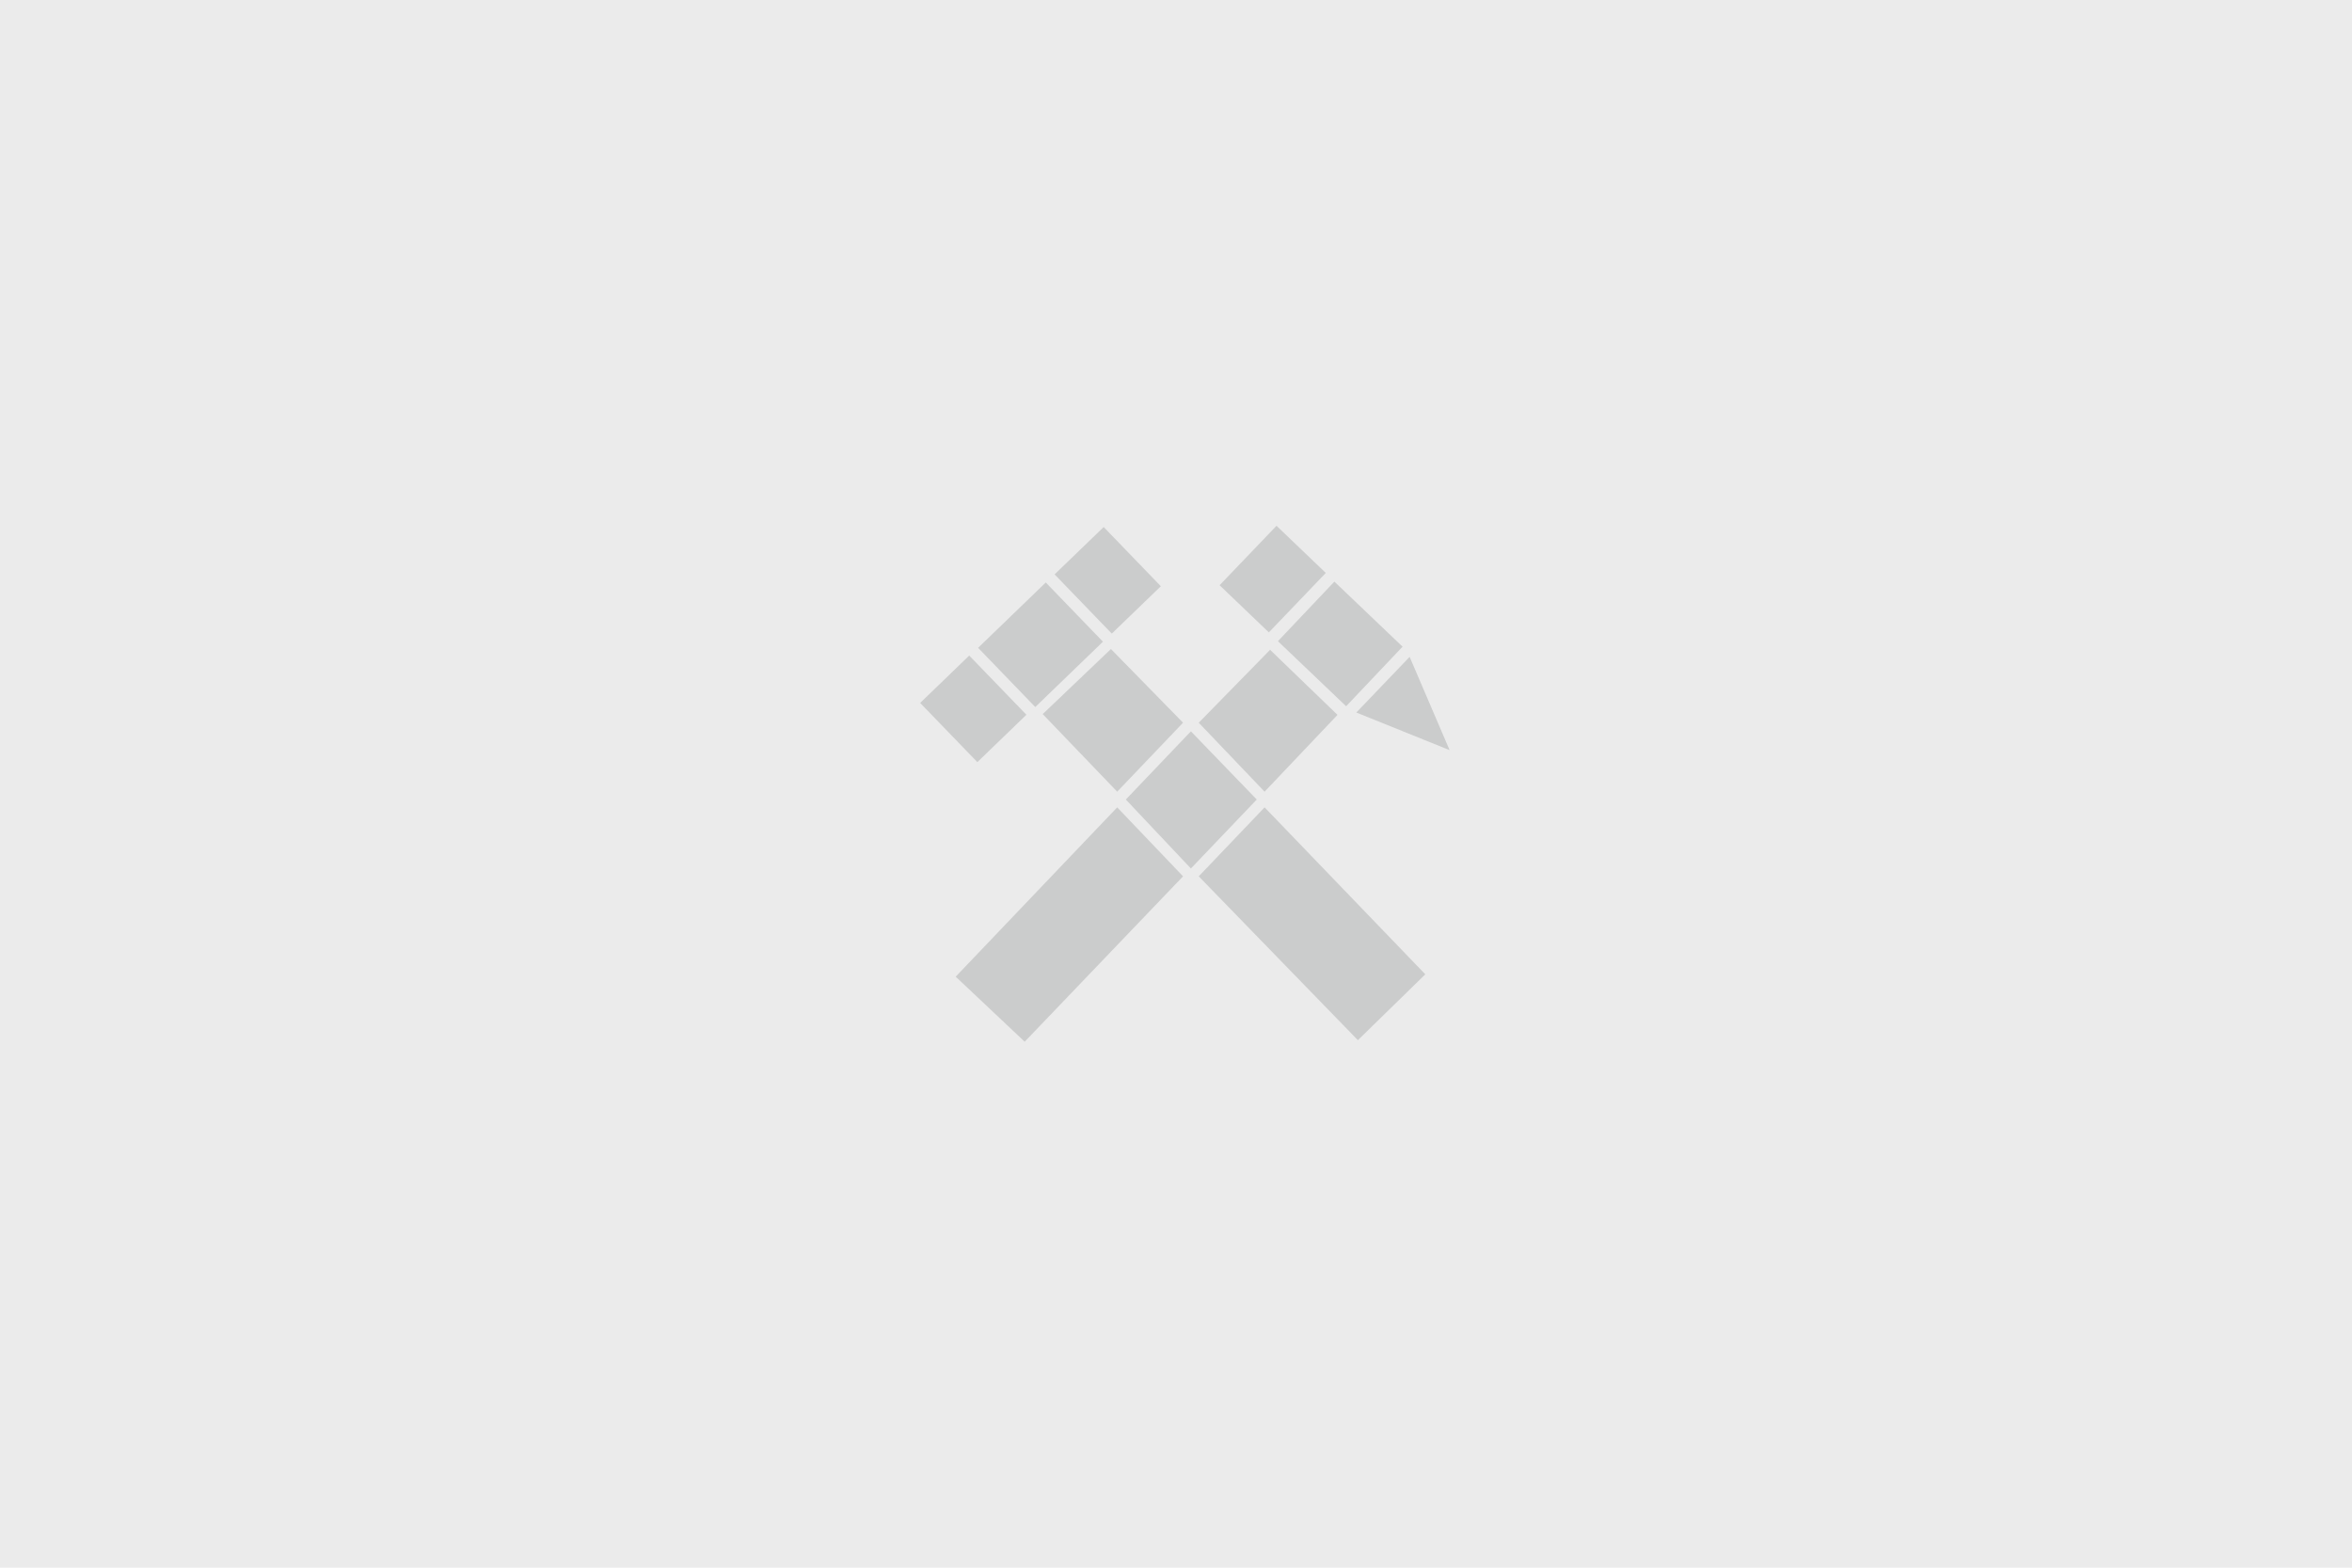
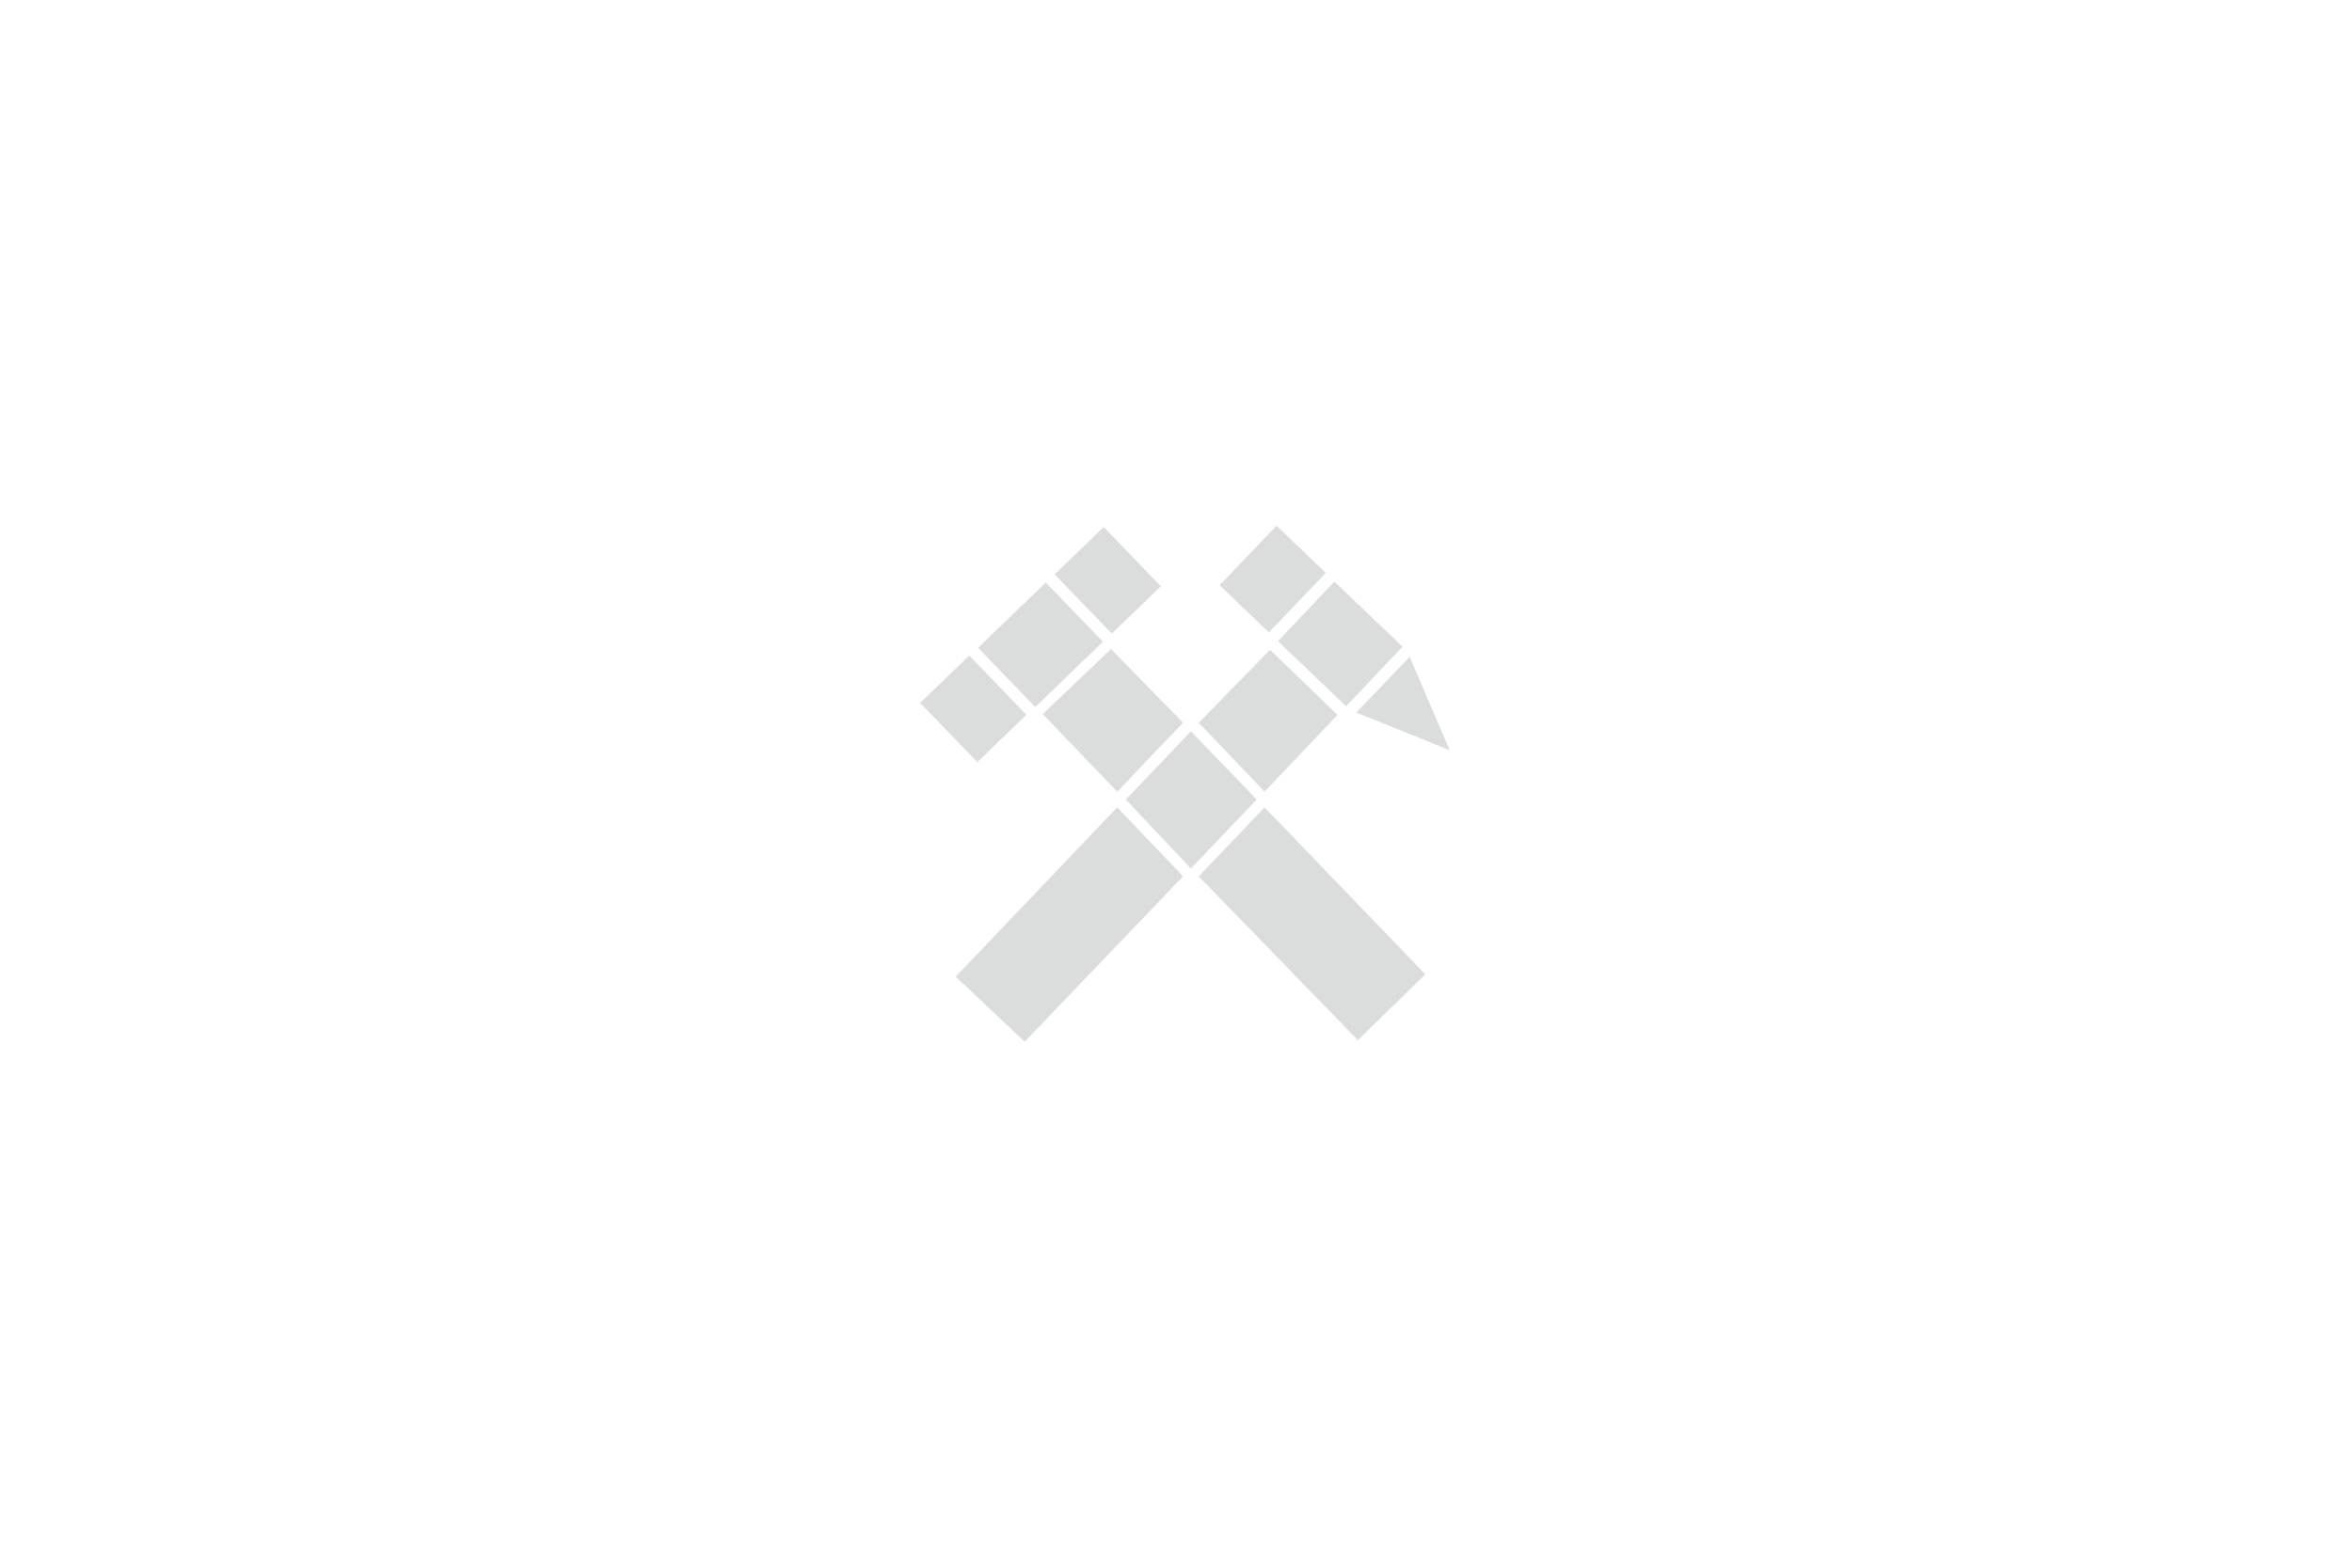
<svg xmlns="http://www.w3.org/2000/svg" viewBox="0 0 300 200">
-   <path class="st0" fill="#EBEBEB" d="M0 0h300v200H0V0z" />
  <path class="st1" fill="#4D5251" opacity=".2" d="M173 90.9l6.8-7.1 5.1 11.9zm-20.1 20.9l8.4-8.8 20.5 21.3-8.6 8.4zm10.1-30l7.2-7.6 8.7 8.3-7.2 7.6zm-10.1 10.4l9.1-9.3 8.6 8.3-9.3 9.8zm2.659-17.539l7.262-7.584 6.284 6.017-7.262 7.584zM143.6 102l8.3-8.7 8.4 8.7-8.4 8.8zm-21.7 22.6l20.6-21.6 8.4 8.8-20.2 21.1zM133 91.1l8.7-8.3 9.2 9.4-8.4 8.8zm1.517-17.823l6.26-6.042 7.292 7.556-6.26 6.041zm-9.759 9.368l8.634-8.334 7.292 7.555-8.634 8.334zm-7.39 7.033l6.258-6.044 7.294 7.552-6.258 6.044z" />
</svg>